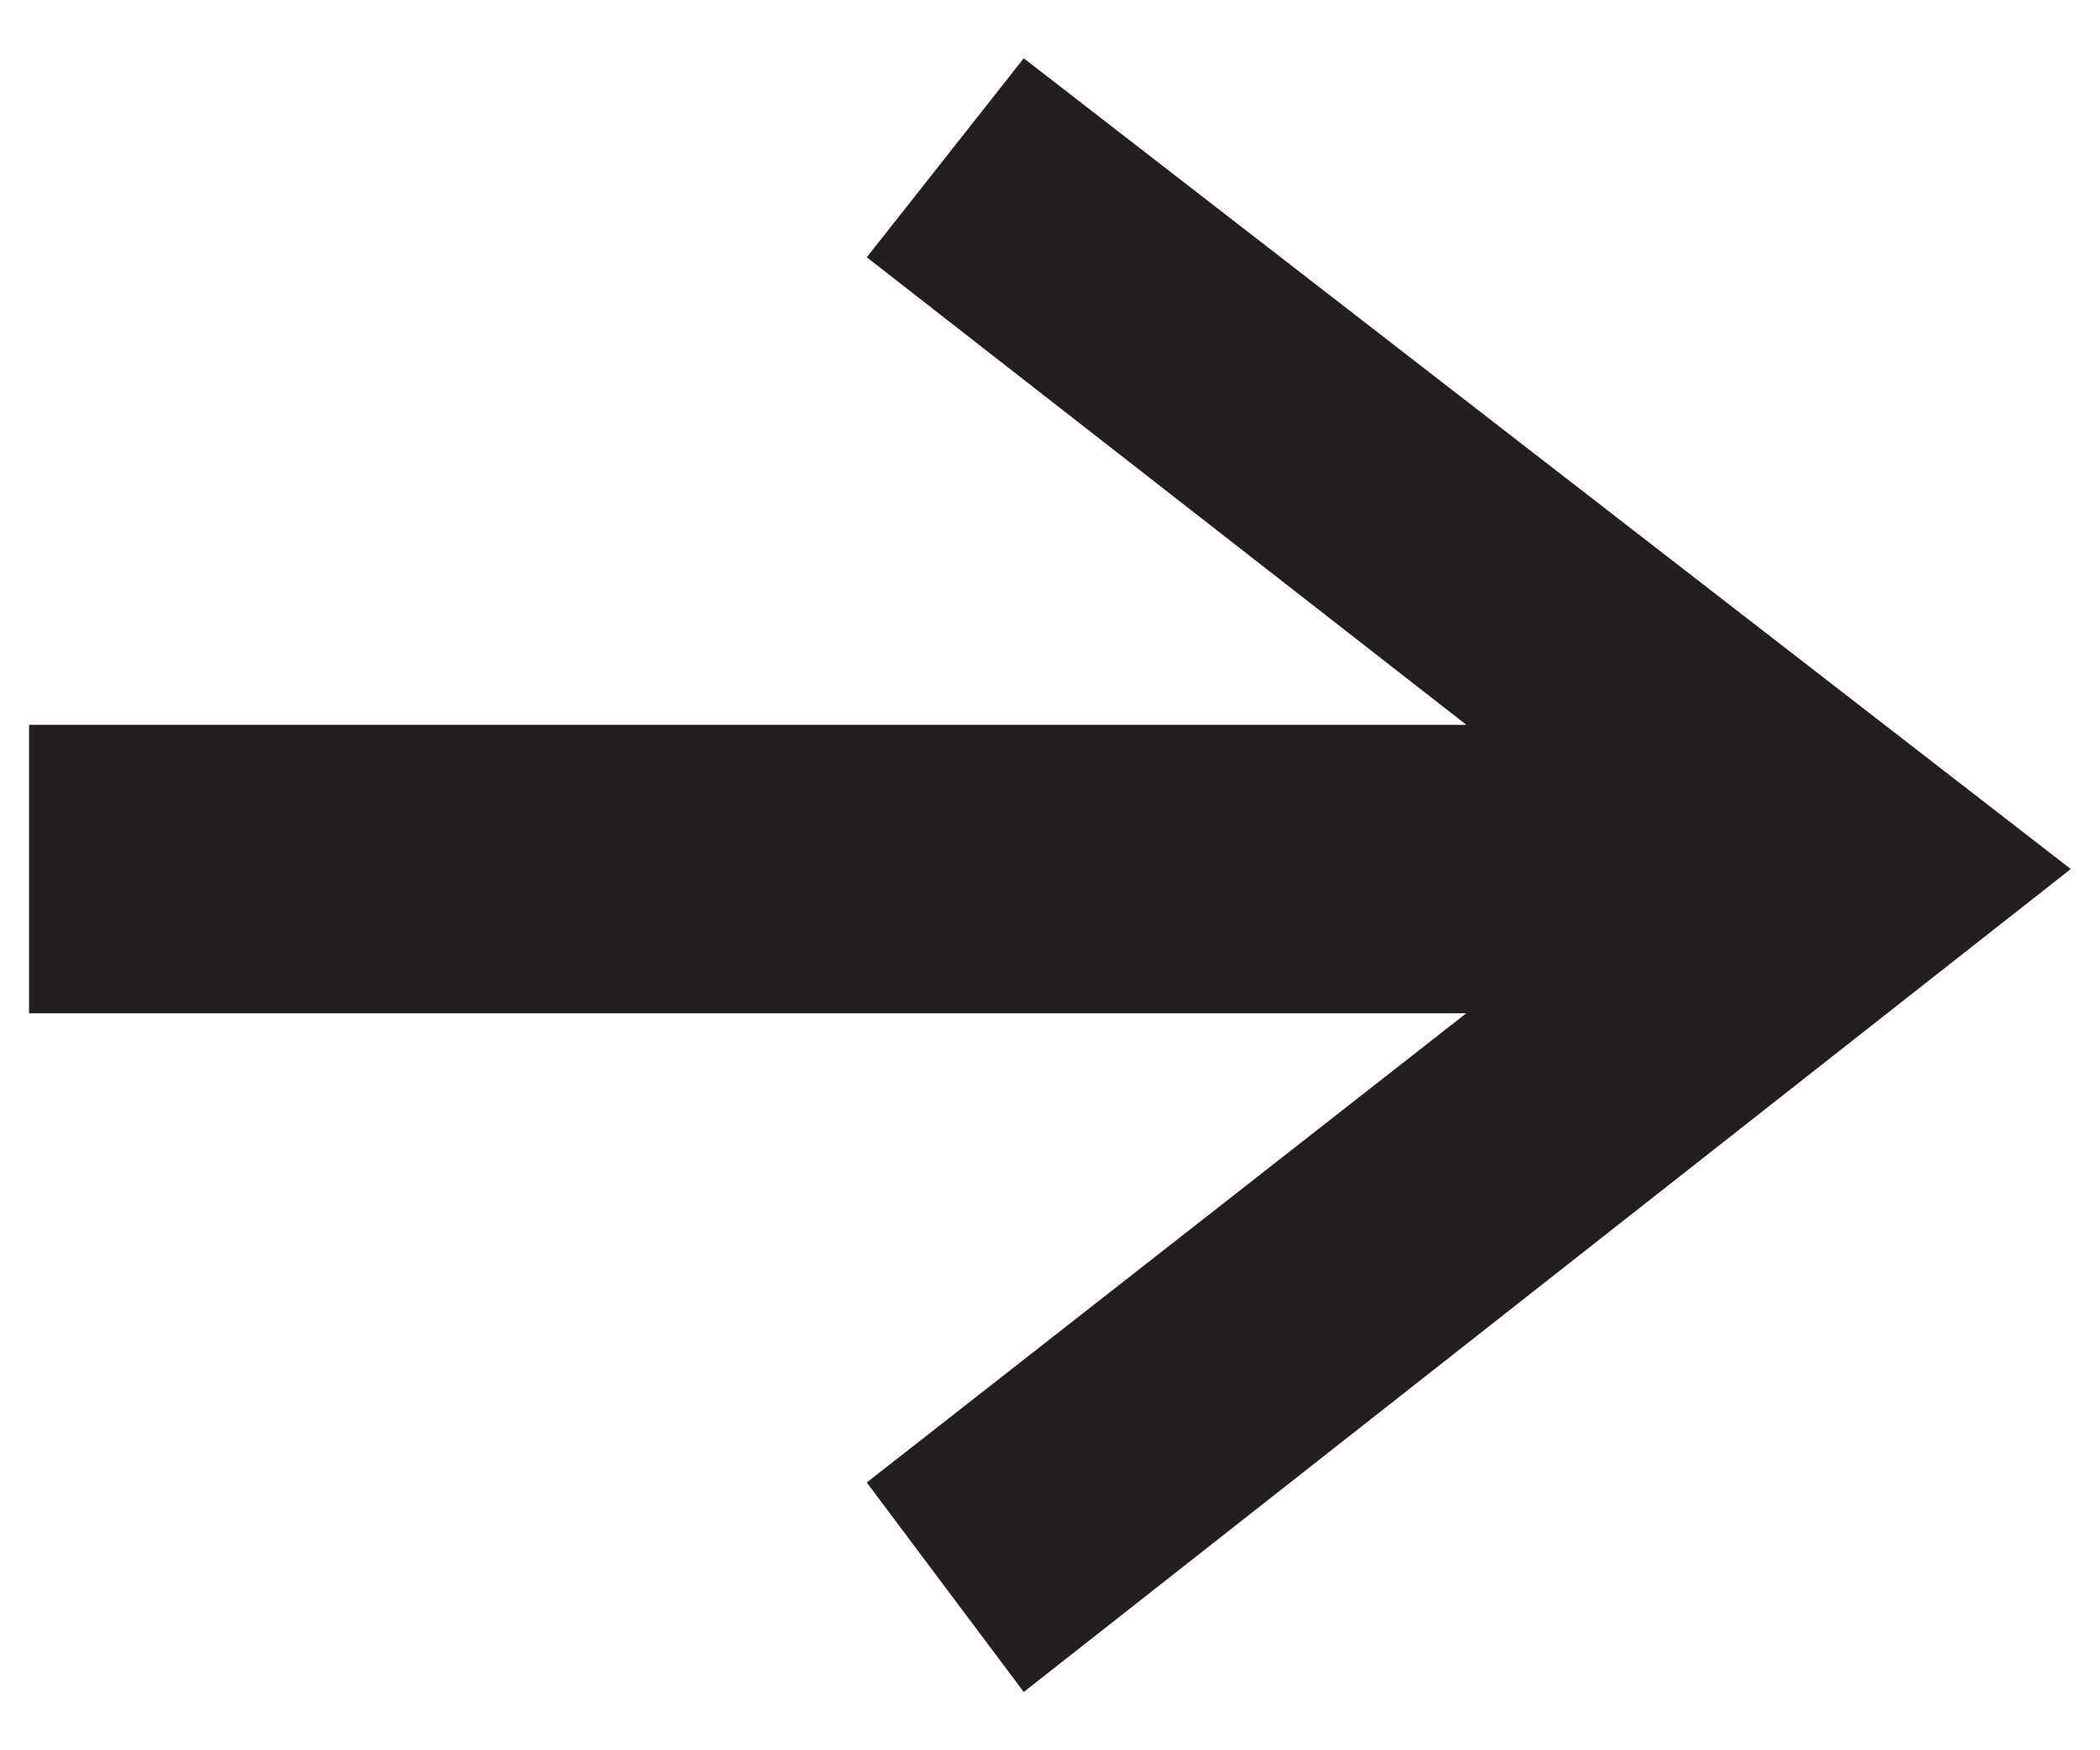
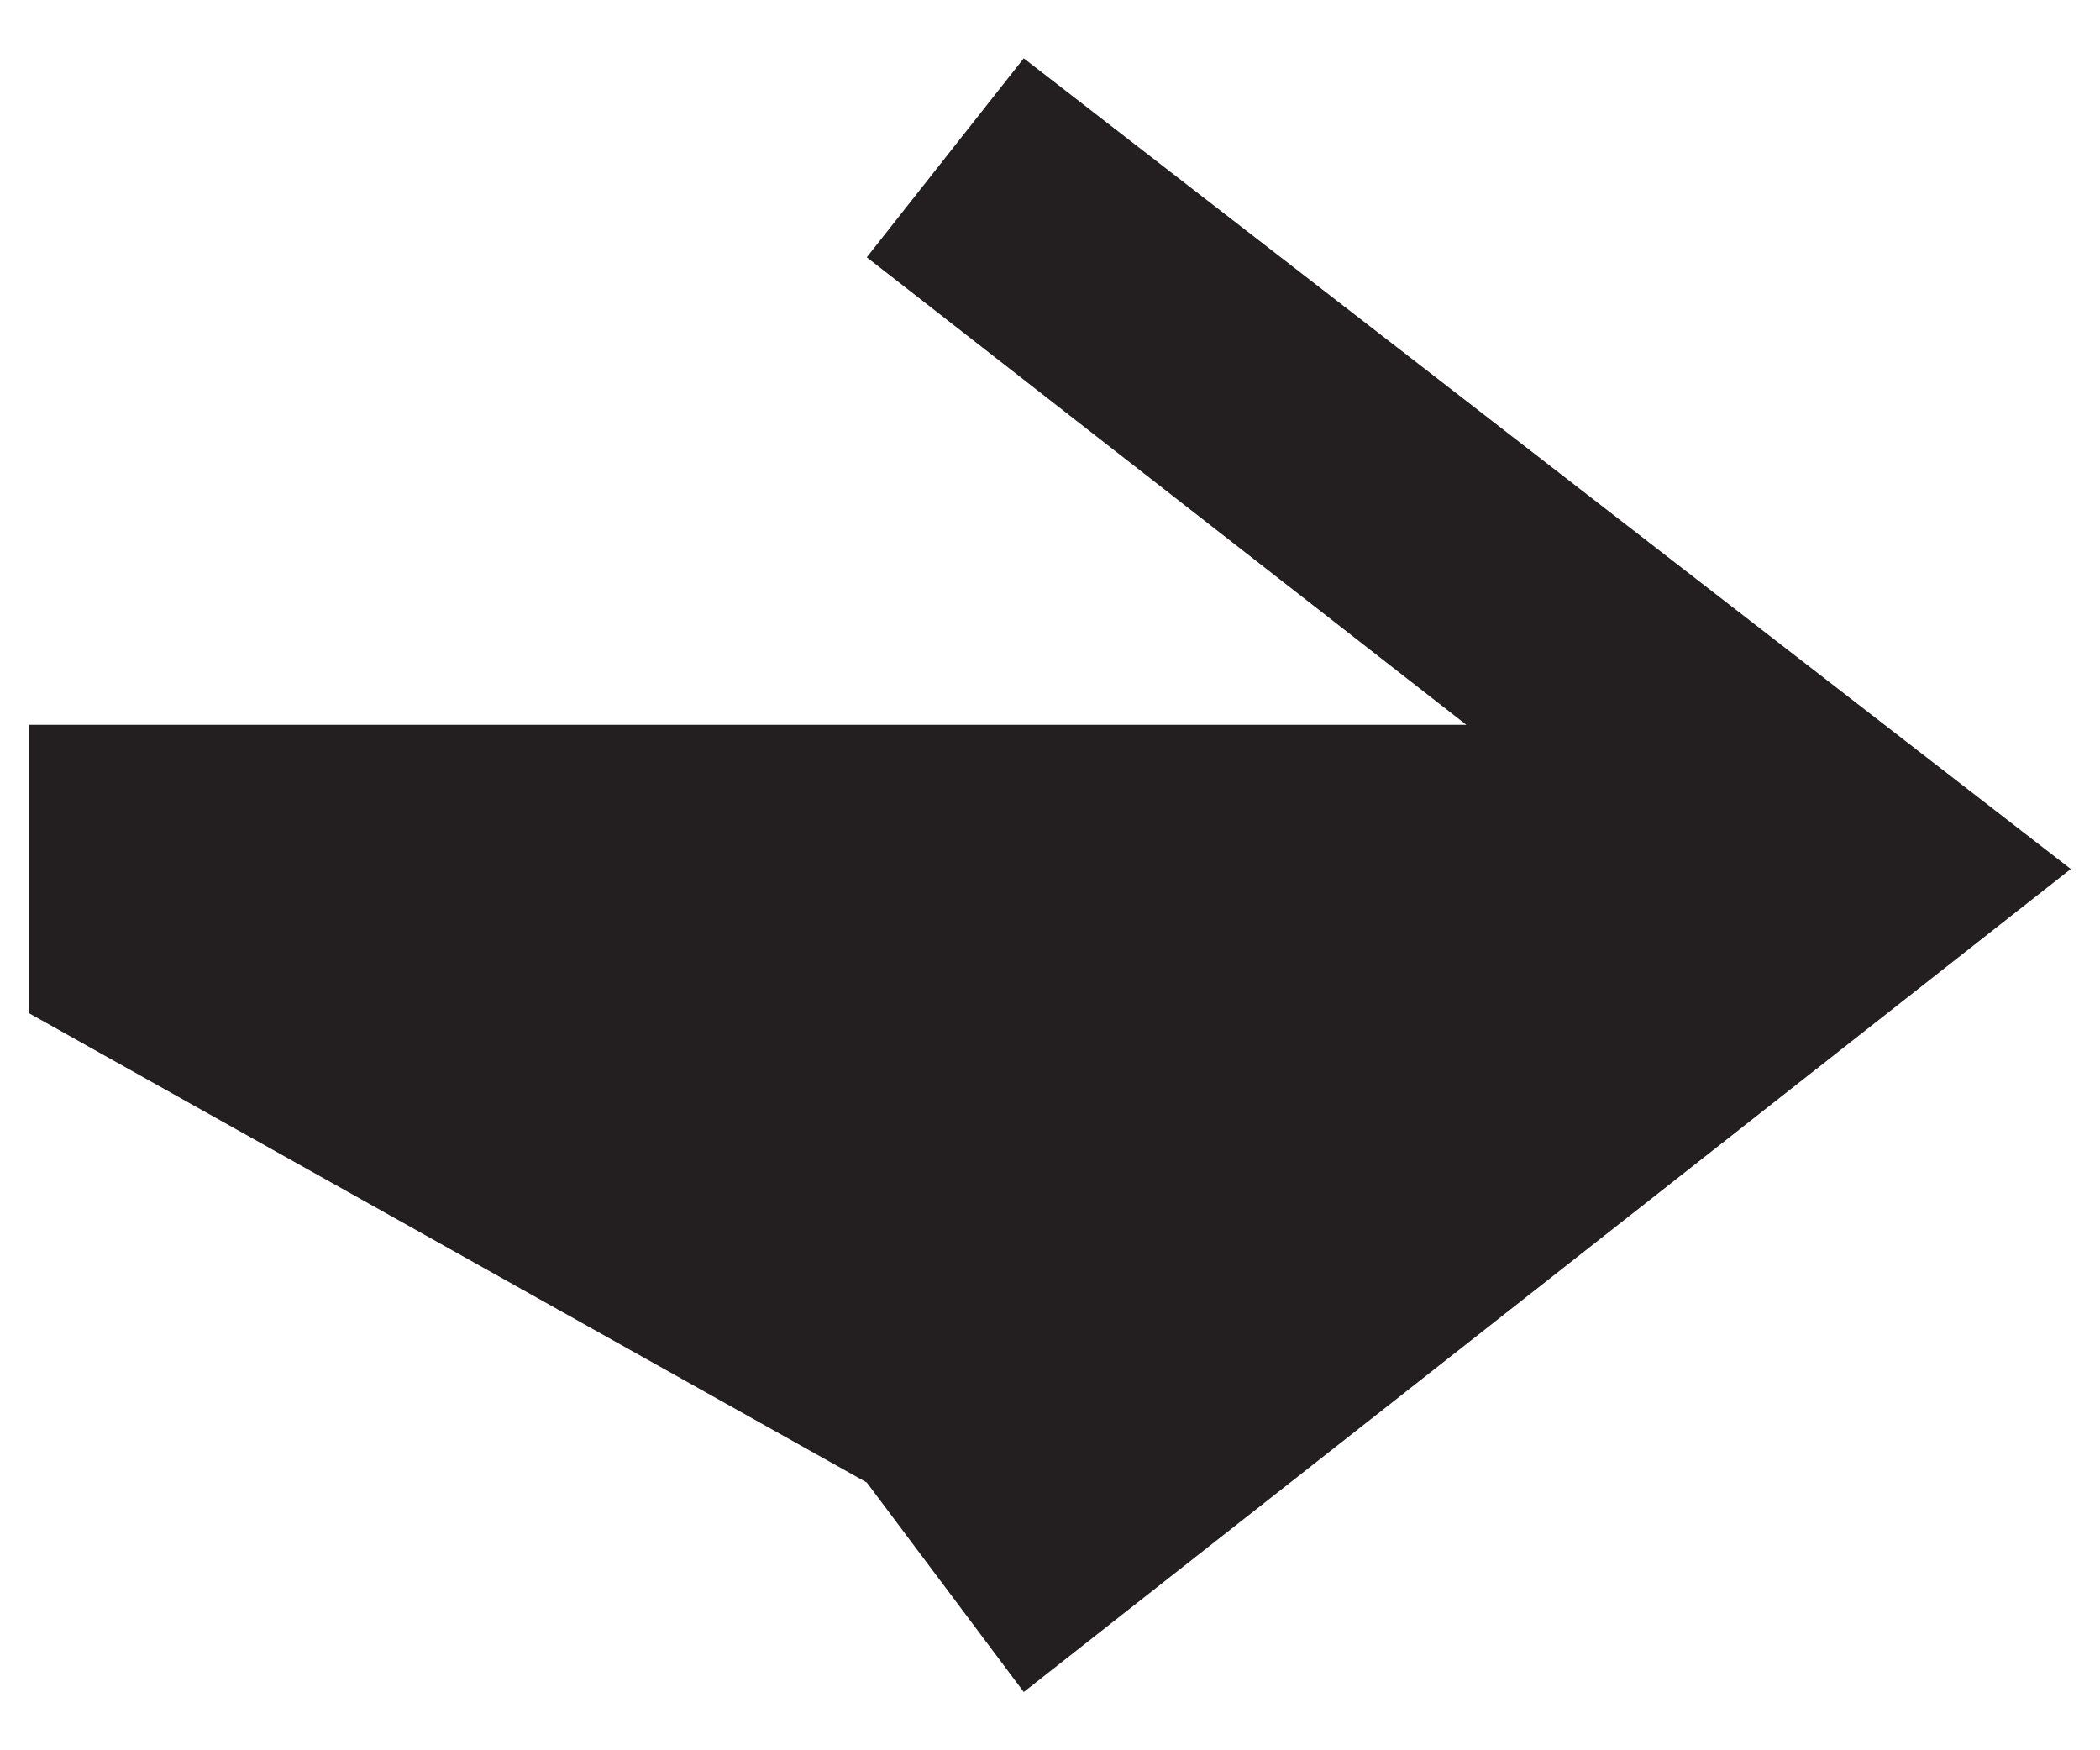
<svg xmlns="http://www.w3.org/2000/svg" width="12" height="10" viewBox="0 0 12 10" fill="none">
-   <path fill-rule="evenodd" clip-rule="evenodd" d="M5.85 9.667L11.833 4.965L5.85 0.333L4.953 1.47L8.379 4.141L0.166 4.141L0.166 5.789L8.379 5.789L4.953 8.47L5.85 9.667Z" fill="#231F20" />
+   <path fill-rule="evenodd" clip-rule="evenodd" d="M5.85 9.667L11.833 4.965L5.85 0.333L4.953 1.47L8.379 4.141L0.166 4.141L0.166 5.789L4.953 8.47L5.85 9.667Z" fill="#231F20" />
</svg>